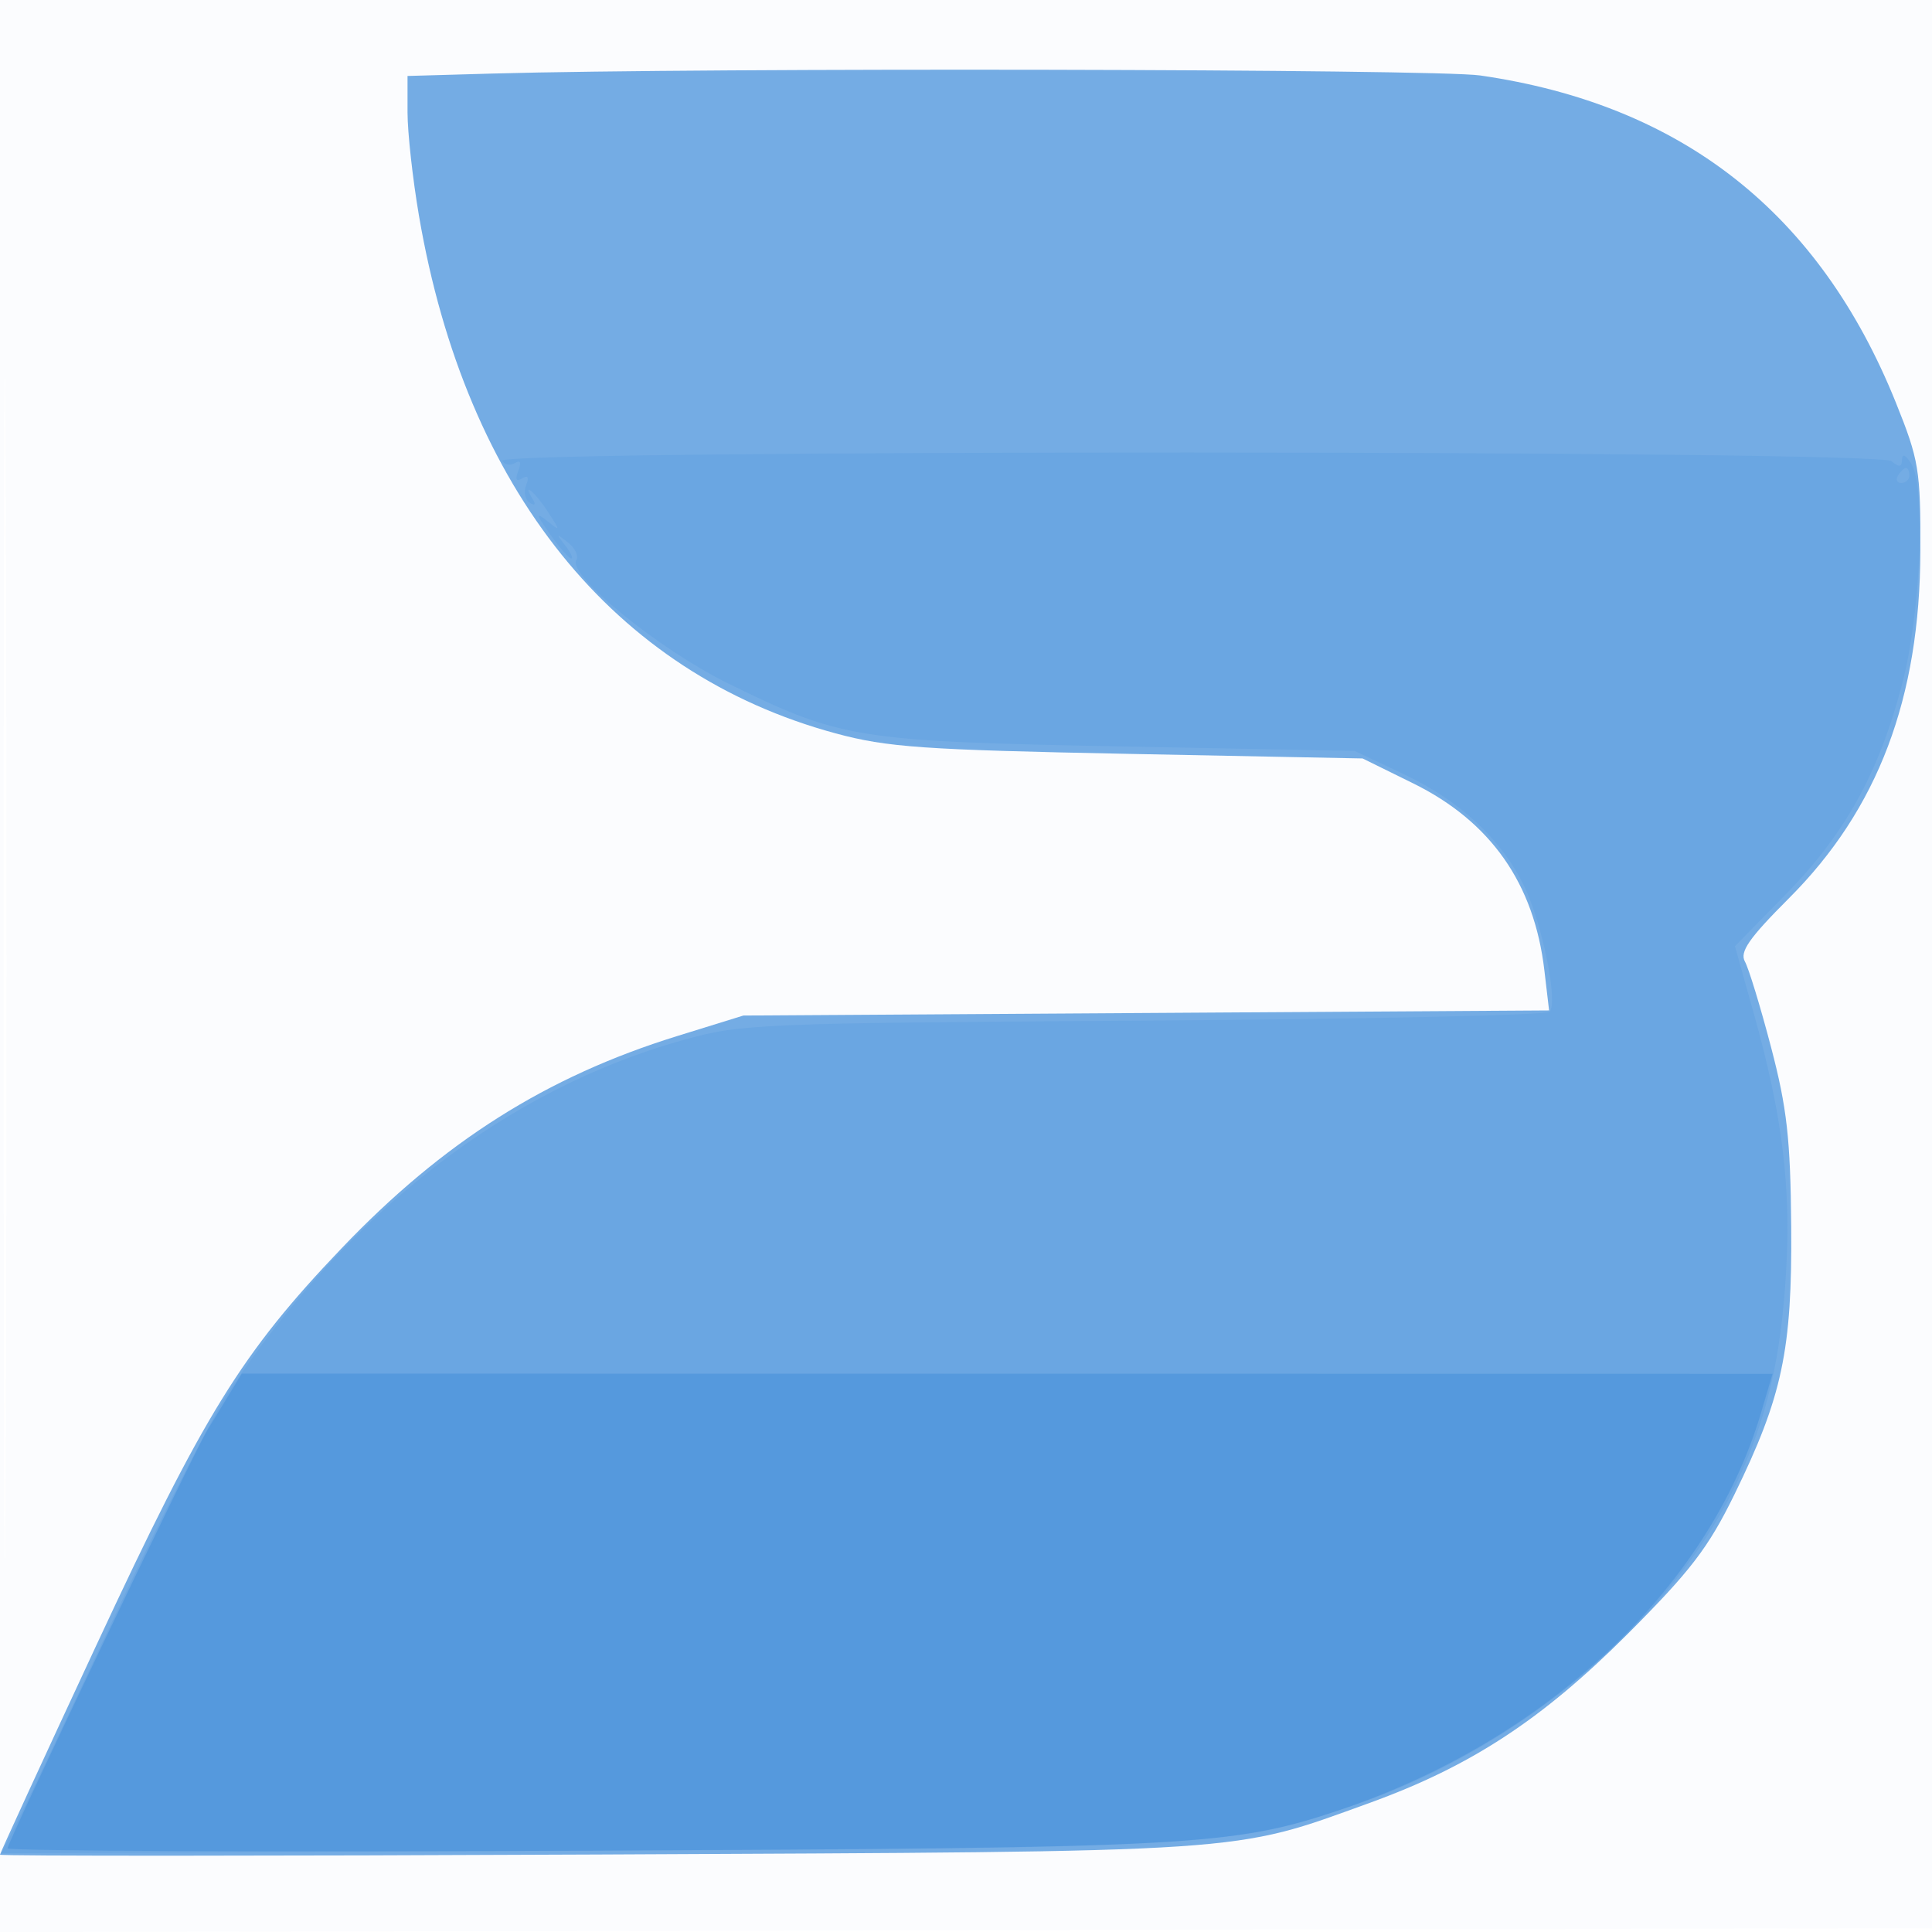
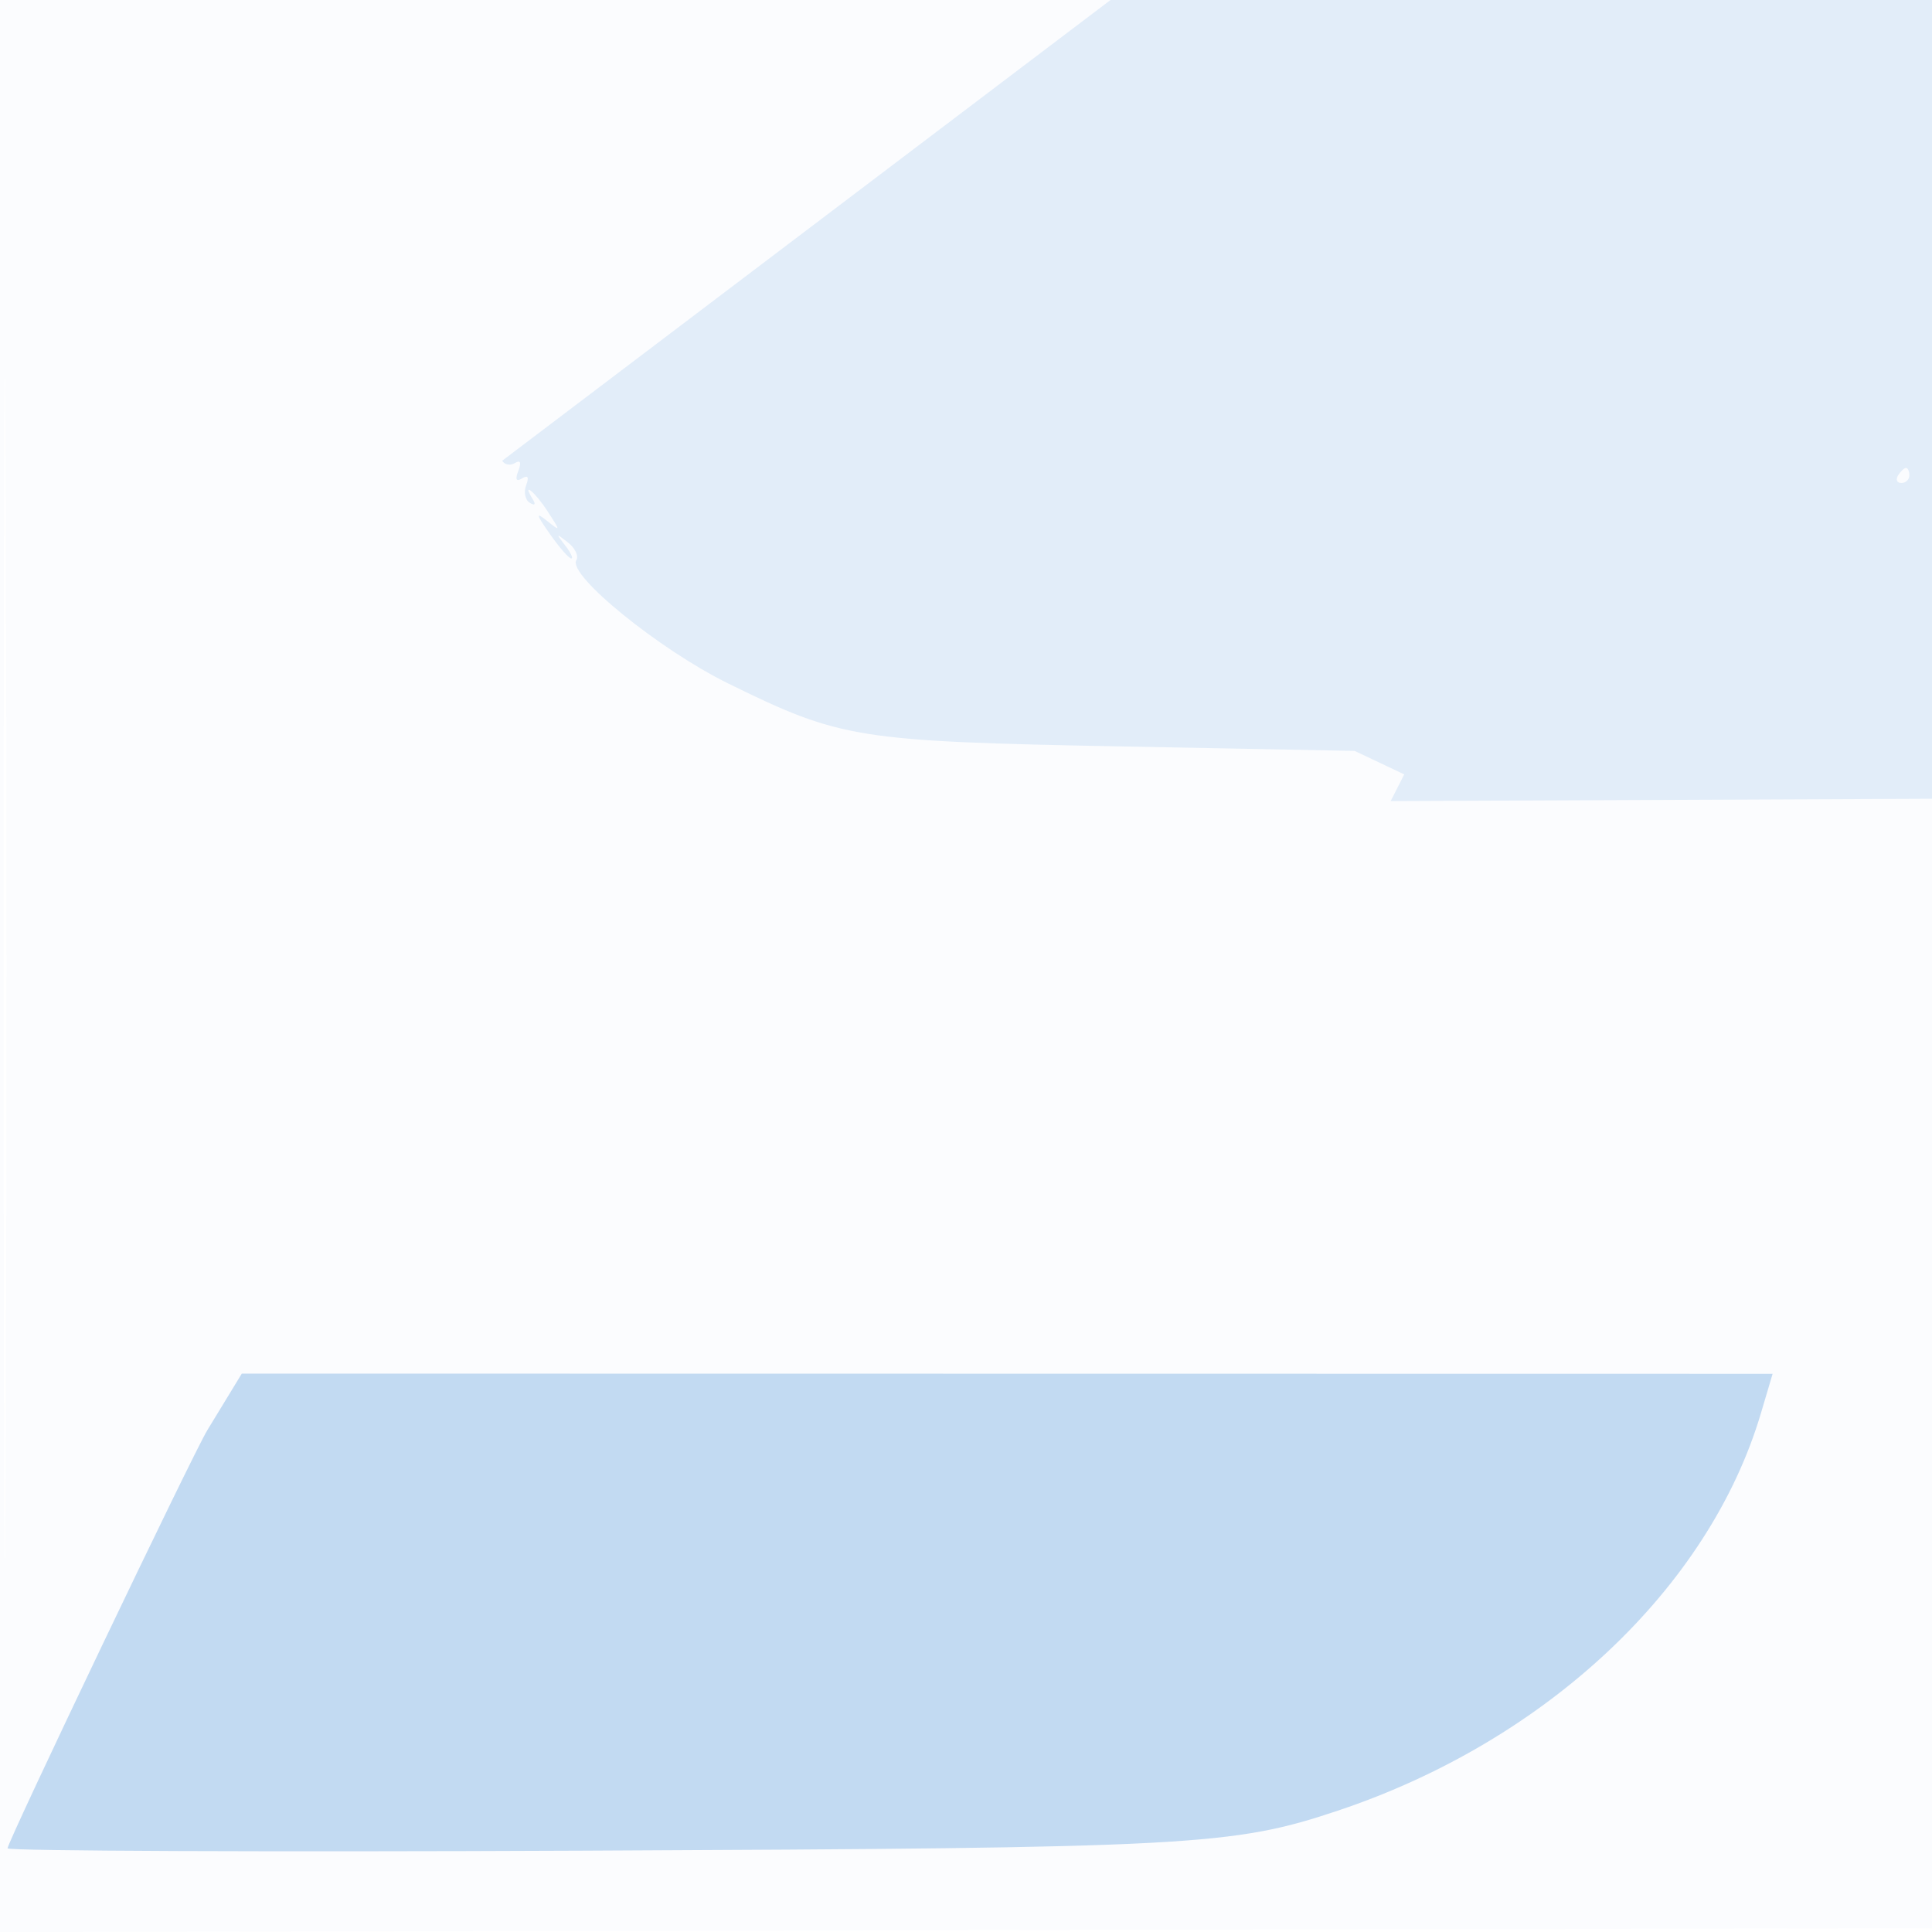
<svg xmlns="http://www.w3.org/2000/svg" width="256" height="256">
  <path fill-opacity=".016" d="M0 128.004v128.004l128.25-.254 128.25-.254.254-127.75L257.008 0H0v128.004m.485.496c0 70.4.119 99.053.265 63.672.146-35.38.146-92.98 0-128C.604 29.153.485 58.1.485 128.5" fill="#1976D2" fill-rule="evenodd" />
-   <path fill-opacity=".59" d="M65.25 9.747 54 10.066v4.836c0 2.66.685 8.832 1.521 13.717C61.73 64.87 81.324 89.212 110.7 97.169c6.847 1.855 11.592 2.187 38.826 2.722l31.027.609 6.697 3.3c10.281 5.065 16.035 13.267 17.389 24.784l.623 5.303-53.381.339-53.381.338-8.797 2.727c-17.313 5.368-31 14.028-44.456 28.13-13.228 13.862-18.176 21.868-32.418 52.446C5.773 233.017 0 245.567 0 245.756c0 .189 35.662.178 79.25-.024 87.179-.405 83.833-.181 102.219-6.834 13.372-4.839 22.844-11.032 34.119-22.309 8.41-8.411 10.78-11.503 14.245-18.589 6.342-12.969 7.643-19.119 7.511-35.5-.094-11.551-.56-15.701-2.665-23.724-1.403-5.348-2.963-10.462-3.468-11.363-.718-1.284.543-3.098 5.832-8.387 11.798-11.798 17.362-26.5 17.417-46.026.031-10.712-.192-12.058-3.245-19.644-10.129-25.161-28.328-39.487-55.082-43.357-5.996-.867-102.623-1.054-130.883-.252" fill="#1976D2" fill-rule="evenodd" />
-   <path fill-opacity=".106" d="M66.534 61.055c.332.538 1.1.671 1.705.297.715-.442.87-.079.442 1.036-.443 1.156-.28 1.482.5 1 .77-.475.948-.168.533.916-.345.898-.127 1.941.484 2.318.673.416.83.232.397-.467-1.52-2.46.273-1.004 1.965 1.595 1.744 2.68 1.741 2.712-.096 1.25-1.52-1.209-1.444-.869.393 1.75 1.254 1.787 2.529 3.25 2.834 3.25.304 0-.064-.787-.819-1.75-1.242-1.584-1.207-1.62.367-.387.956.75 1.465 1.807 1.129 2.35C75.16 76.168 87.356 86.076 96.5 90.568c14.916 7.326 17.029 7.665 52 8.336l31 .596 6.568 3.112c7.406 3.51 12.906 8.638 15.902 14.826 2.407 4.973 4.524 15.47 3.354 16.633-.453.451-24.674.975-53.824 1.166-51.207.336-53.271.423-61 2.578-23.379 6.519-44.404 22.815-60.255 46.704-2.183 3.289-9.033 16.781-15.221 29.981-6.188 13.2-12.06 25.591-13.049 27.536l-1.797 3.535 76.661-.331c83.493-.361 86.605-.547 102.883-6.152 21.835-7.517 41.873-24.455 50.384-42.588 4.023-8.569 5.891-16.543 6.562-28 .663-11.335-.508-20.731-4.242-34.06l-2.539-9.06 6.807-6.947c7.831-7.994 12.311-16.128 15.385-27.933 2.431-9.333 3.115-25.861 1.201-29-.746-1.223-1.231-1.467-1.25-.628-.023 1.051-.352 1.105-1.405.231-1.796-1.49-185.012-1.538-184.091-.048M251.5 63c-.34.55-.141 1 .441 1S253 63.55 253 63s-.198-1-.441-1-.719.45-1.059 1" fill="#1976D2" fill-rule="evenodd" />
+   <path fill-opacity=".106" d="M66.534 61.055c.332.538 1.1.671 1.705.297.715-.442.87-.079.442 1.036-.443 1.156-.28 1.482.5 1 .77-.475.948-.168.533.916-.345.898-.127 1.941.484 2.318.673.416.83.232.397-.467-1.52-2.46.273-1.004 1.965 1.595 1.744 2.68 1.741 2.712-.096 1.25-1.52-1.209-1.444-.869.393 1.75 1.254 1.787 2.529 3.25 2.834 3.25.304 0-.064-.787-.819-1.75-1.242-1.584-1.207-1.62.367-.387.956.75 1.465 1.807 1.129 2.35C75.16 76.168 87.356 86.076 96.5 90.568c14.916 7.326 17.029 7.665 52 8.336l31 .596 6.568 3.112l-1.797 3.535 76.661-.331c83.493-.361 86.605-.547 102.883-6.152 21.835-7.517 41.873-24.455 50.384-42.588 4.023-8.569 5.891-16.543 6.562-28 .663-11.335-.508-20.731-4.242-34.06l-2.539-9.06 6.807-6.947c7.831-7.994 12.311-16.128 15.385-27.933 2.431-9.333 3.115-25.861 1.201-29-.746-1.223-1.231-1.467-1.25-.628-.023 1.051-.352 1.105-1.405.231-1.796-1.49-185.012-1.538-184.091-.048M251.5 63c-.34.55-.141 1 .441 1S253 63.55 253 63s-.198-1-.441-1-.719.45-1.059 1" fill="#1976D2" fill-rule="evenodd" />
  <path fill-opacity=".25" d="m30.52 184.505-3.05 5.006C25.534 192.687 1 244.038 1 244.913c0 .357 34.313.497 76.25.311 80.864-.358 86.082-.635 100.064-5.317 27.579-9.234 49.146-29.502 56.014-52.638l1.553-5.231-101.421-.014-101.421-.014-1.519 2.495" fill="#1976D2" fill-rule="evenodd" />
</svg>